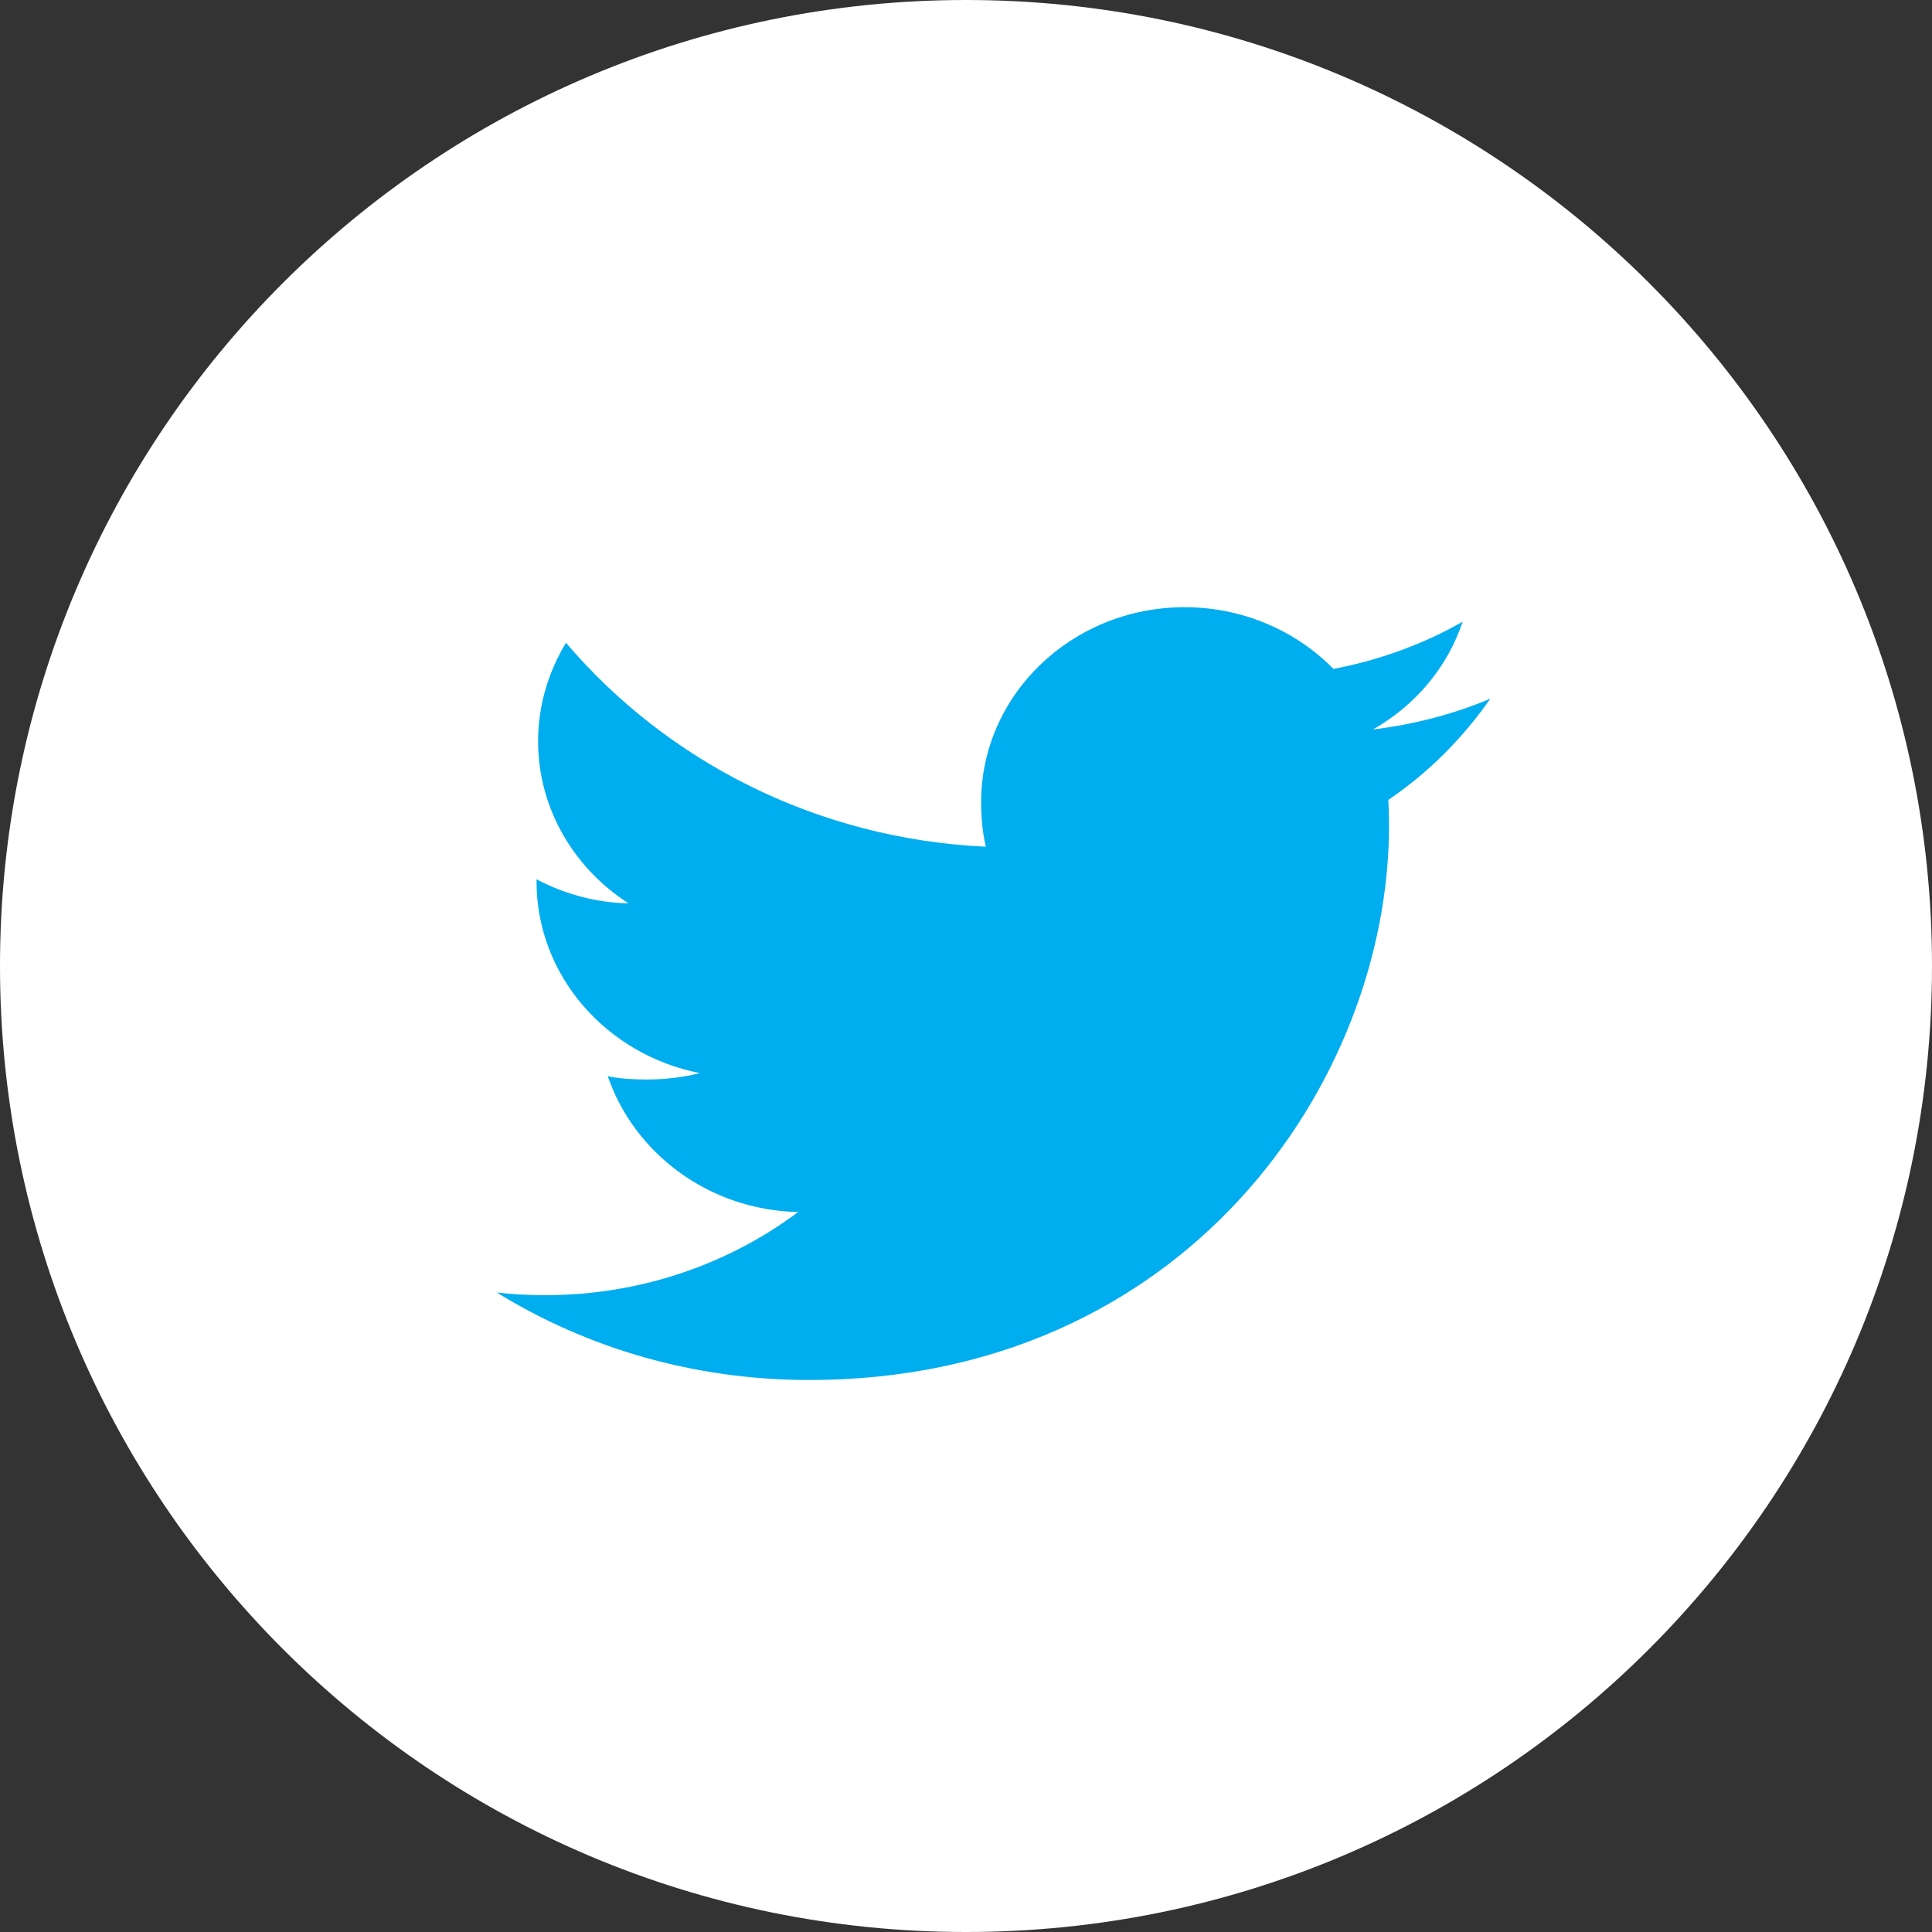
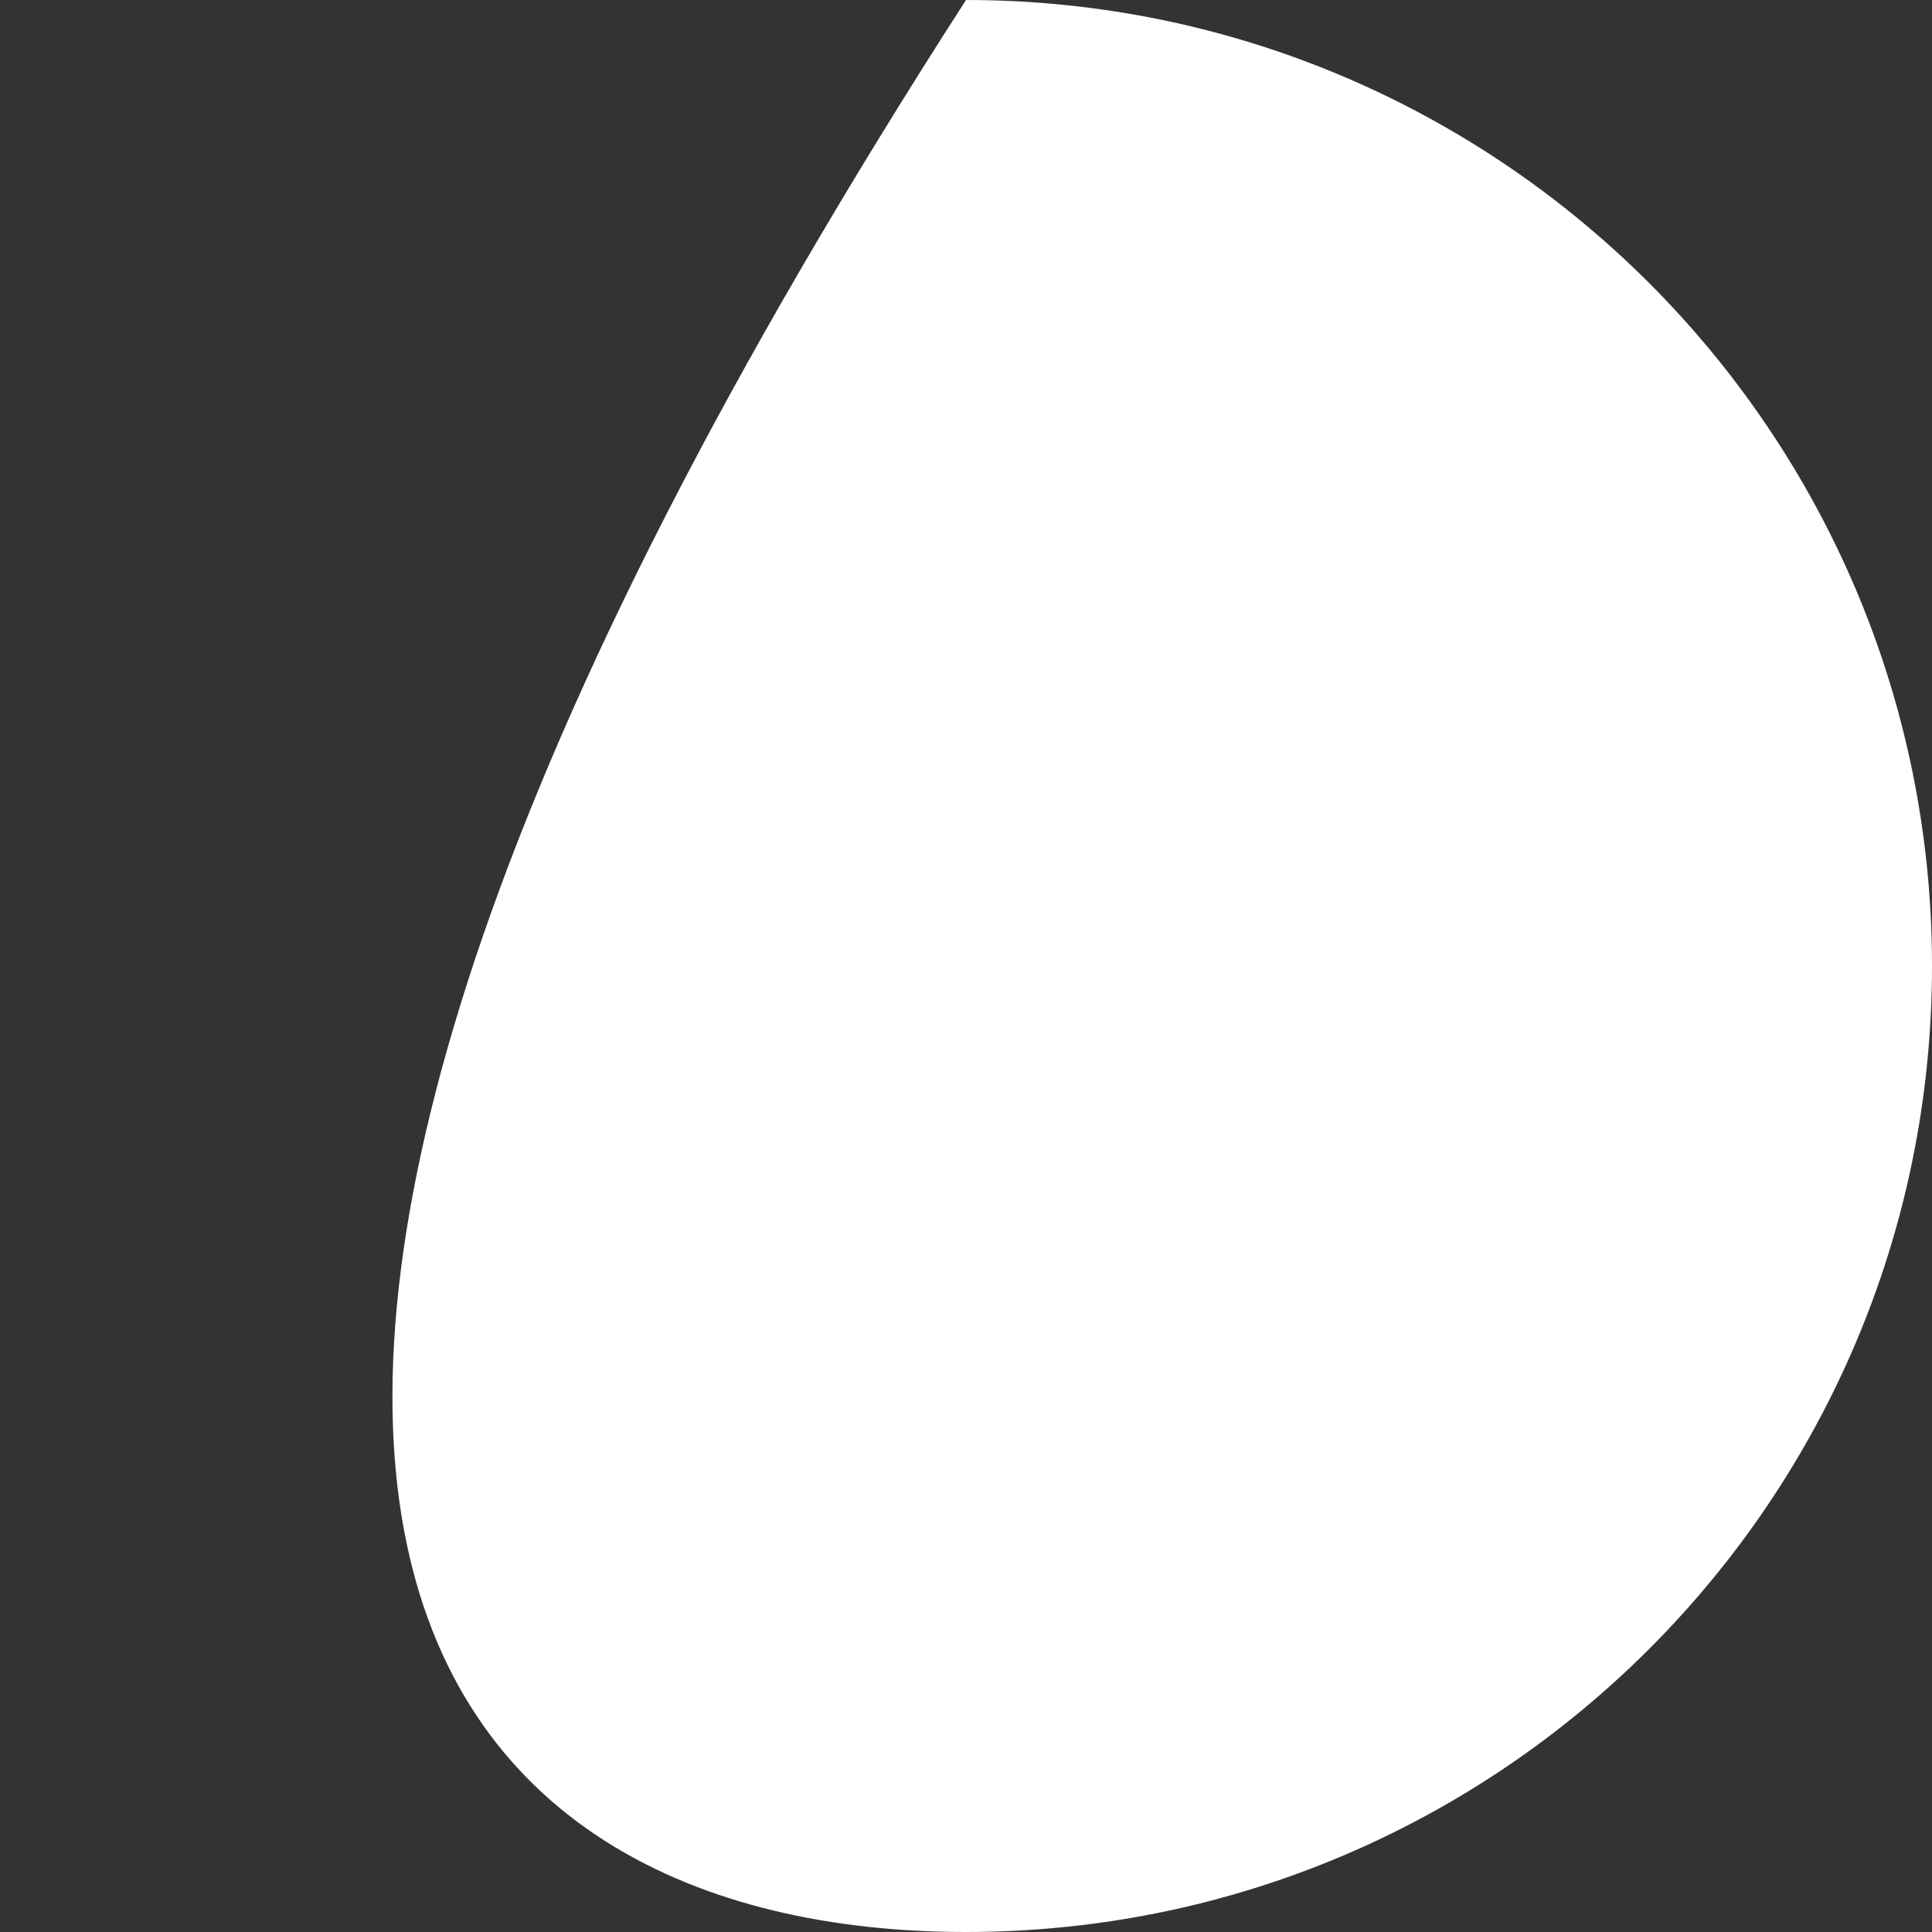
<svg xmlns="http://www.w3.org/2000/svg" width="35" height="35" viewBox="0 0 35 35" fill="none">
  <rect x="0" y="0" width="35" height="35" fill="#333333" stroke="none" />
-   <path d="M17.5 35C27.165 35 35 27.165 35 17.5C35 7.835 27.165 0 17.5 0C7.835 0 0 7.835 0 17.5C0 27.165 7.835 35 17.5 35Z" fill="white" />
-   <path d="M27 12.657C26.331 12.938 25.617 13.125 24.874 13.215C25.639 12.778 26.223 12.091 26.497 11.263C25.784 11.67 24.996 11.957 24.157 12.118C23.48 11.428 22.515 11 21.462 11C19.419 11 17.774 12.587 17.774 14.533C17.774 14.813 17.799 15.083 17.859 15.339C14.791 15.196 12.077 13.788 10.253 11.644C9.935 12.173 9.748 12.778 9.748 13.43C9.748 14.653 10.406 15.737 11.387 16.365C10.794 16.355 10.213 16.19 9.72 15.93C9.72 15.941 9.72 15.955 9.72 15.969C9.72 17.686 10.999 19.111 12.677 19.44C12.376 19.518 12.049 19.556 11.709 19.556C11.473 19.556 11.234 19.543 11.01 19.496C11.489 20.895 12.845 21.923 14.459 21.957C13.203 22.897 11.609 23.463 9.883 23.463C9.581 23.463 9.29 23.45 9 23.415C10.635 24.424 12.572 25 14.661 25C21.451 25 25.164 19.615 25.164 14.948C25.164 14.792 25.158 14.641 25.151 14.491C25.883 13.994 26.498 13.373 27 12.657Z" fill="#00AEEF" />
+   <path d="M17.5 35C27.165 35 35 27.165 35 17.5C35 7.835 27.165 0 17.5 0C0 27.165 7.835 35 17.5 35Z" fill="white" />
</svg>